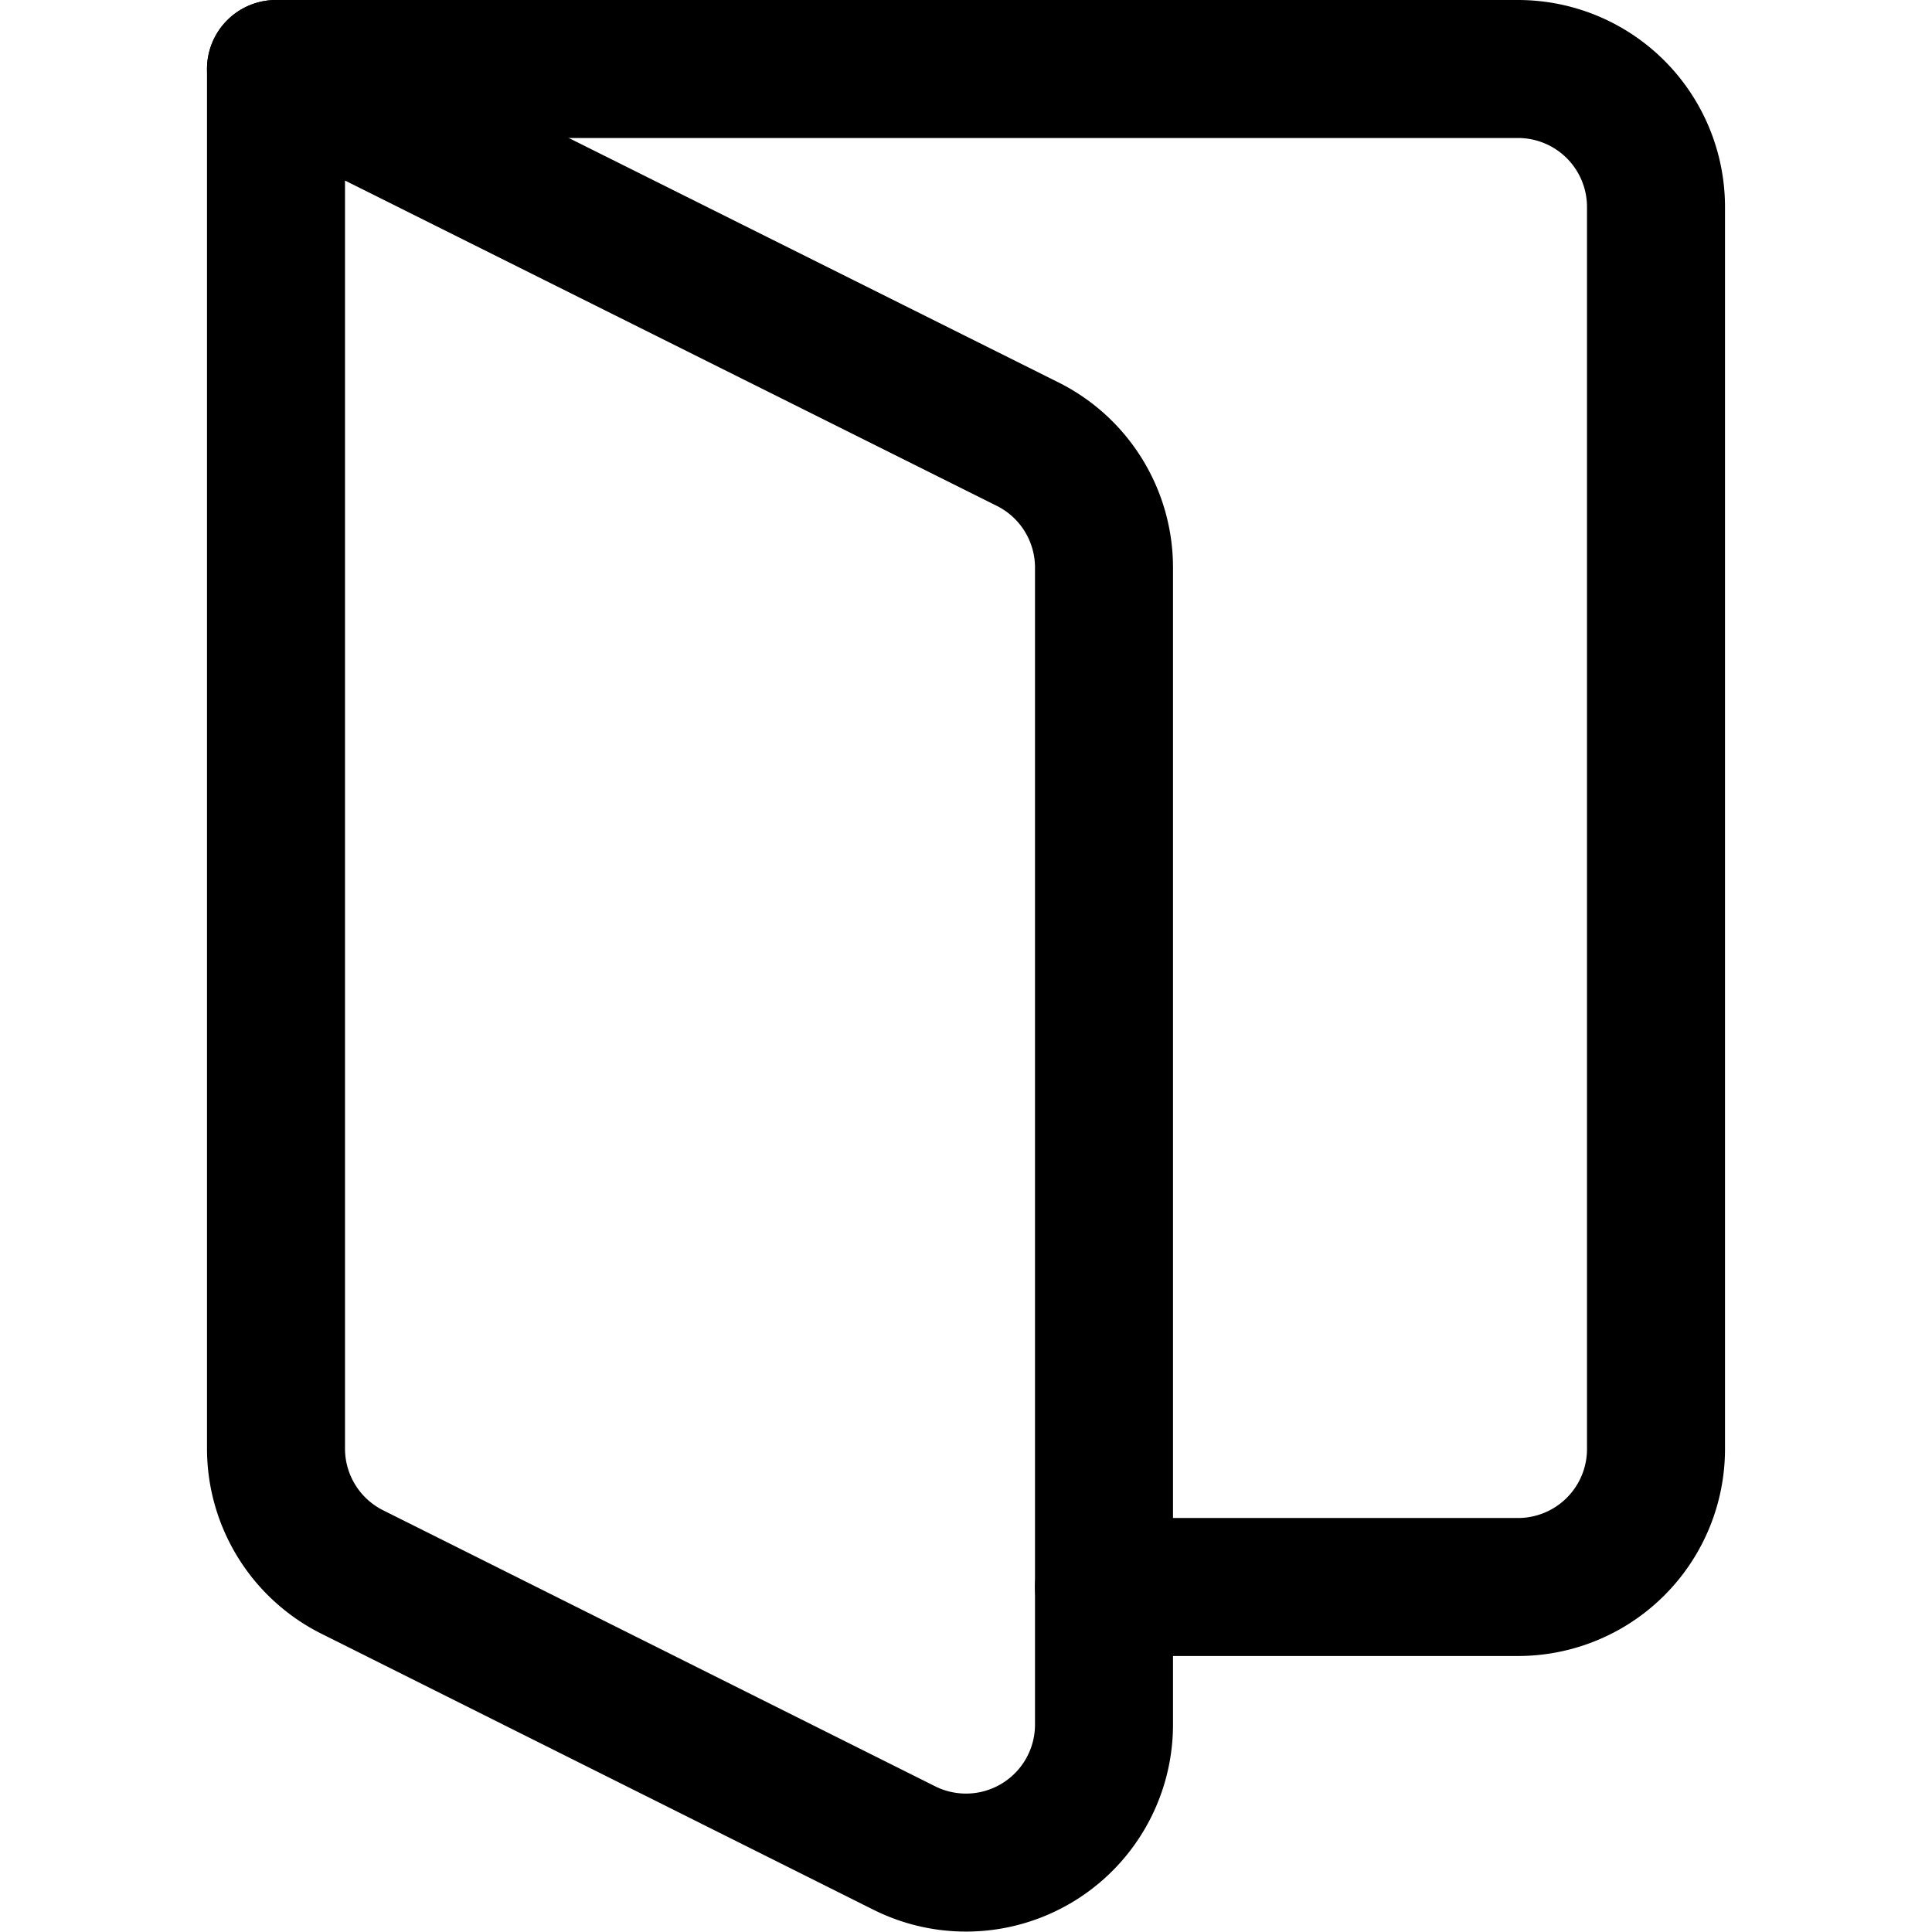
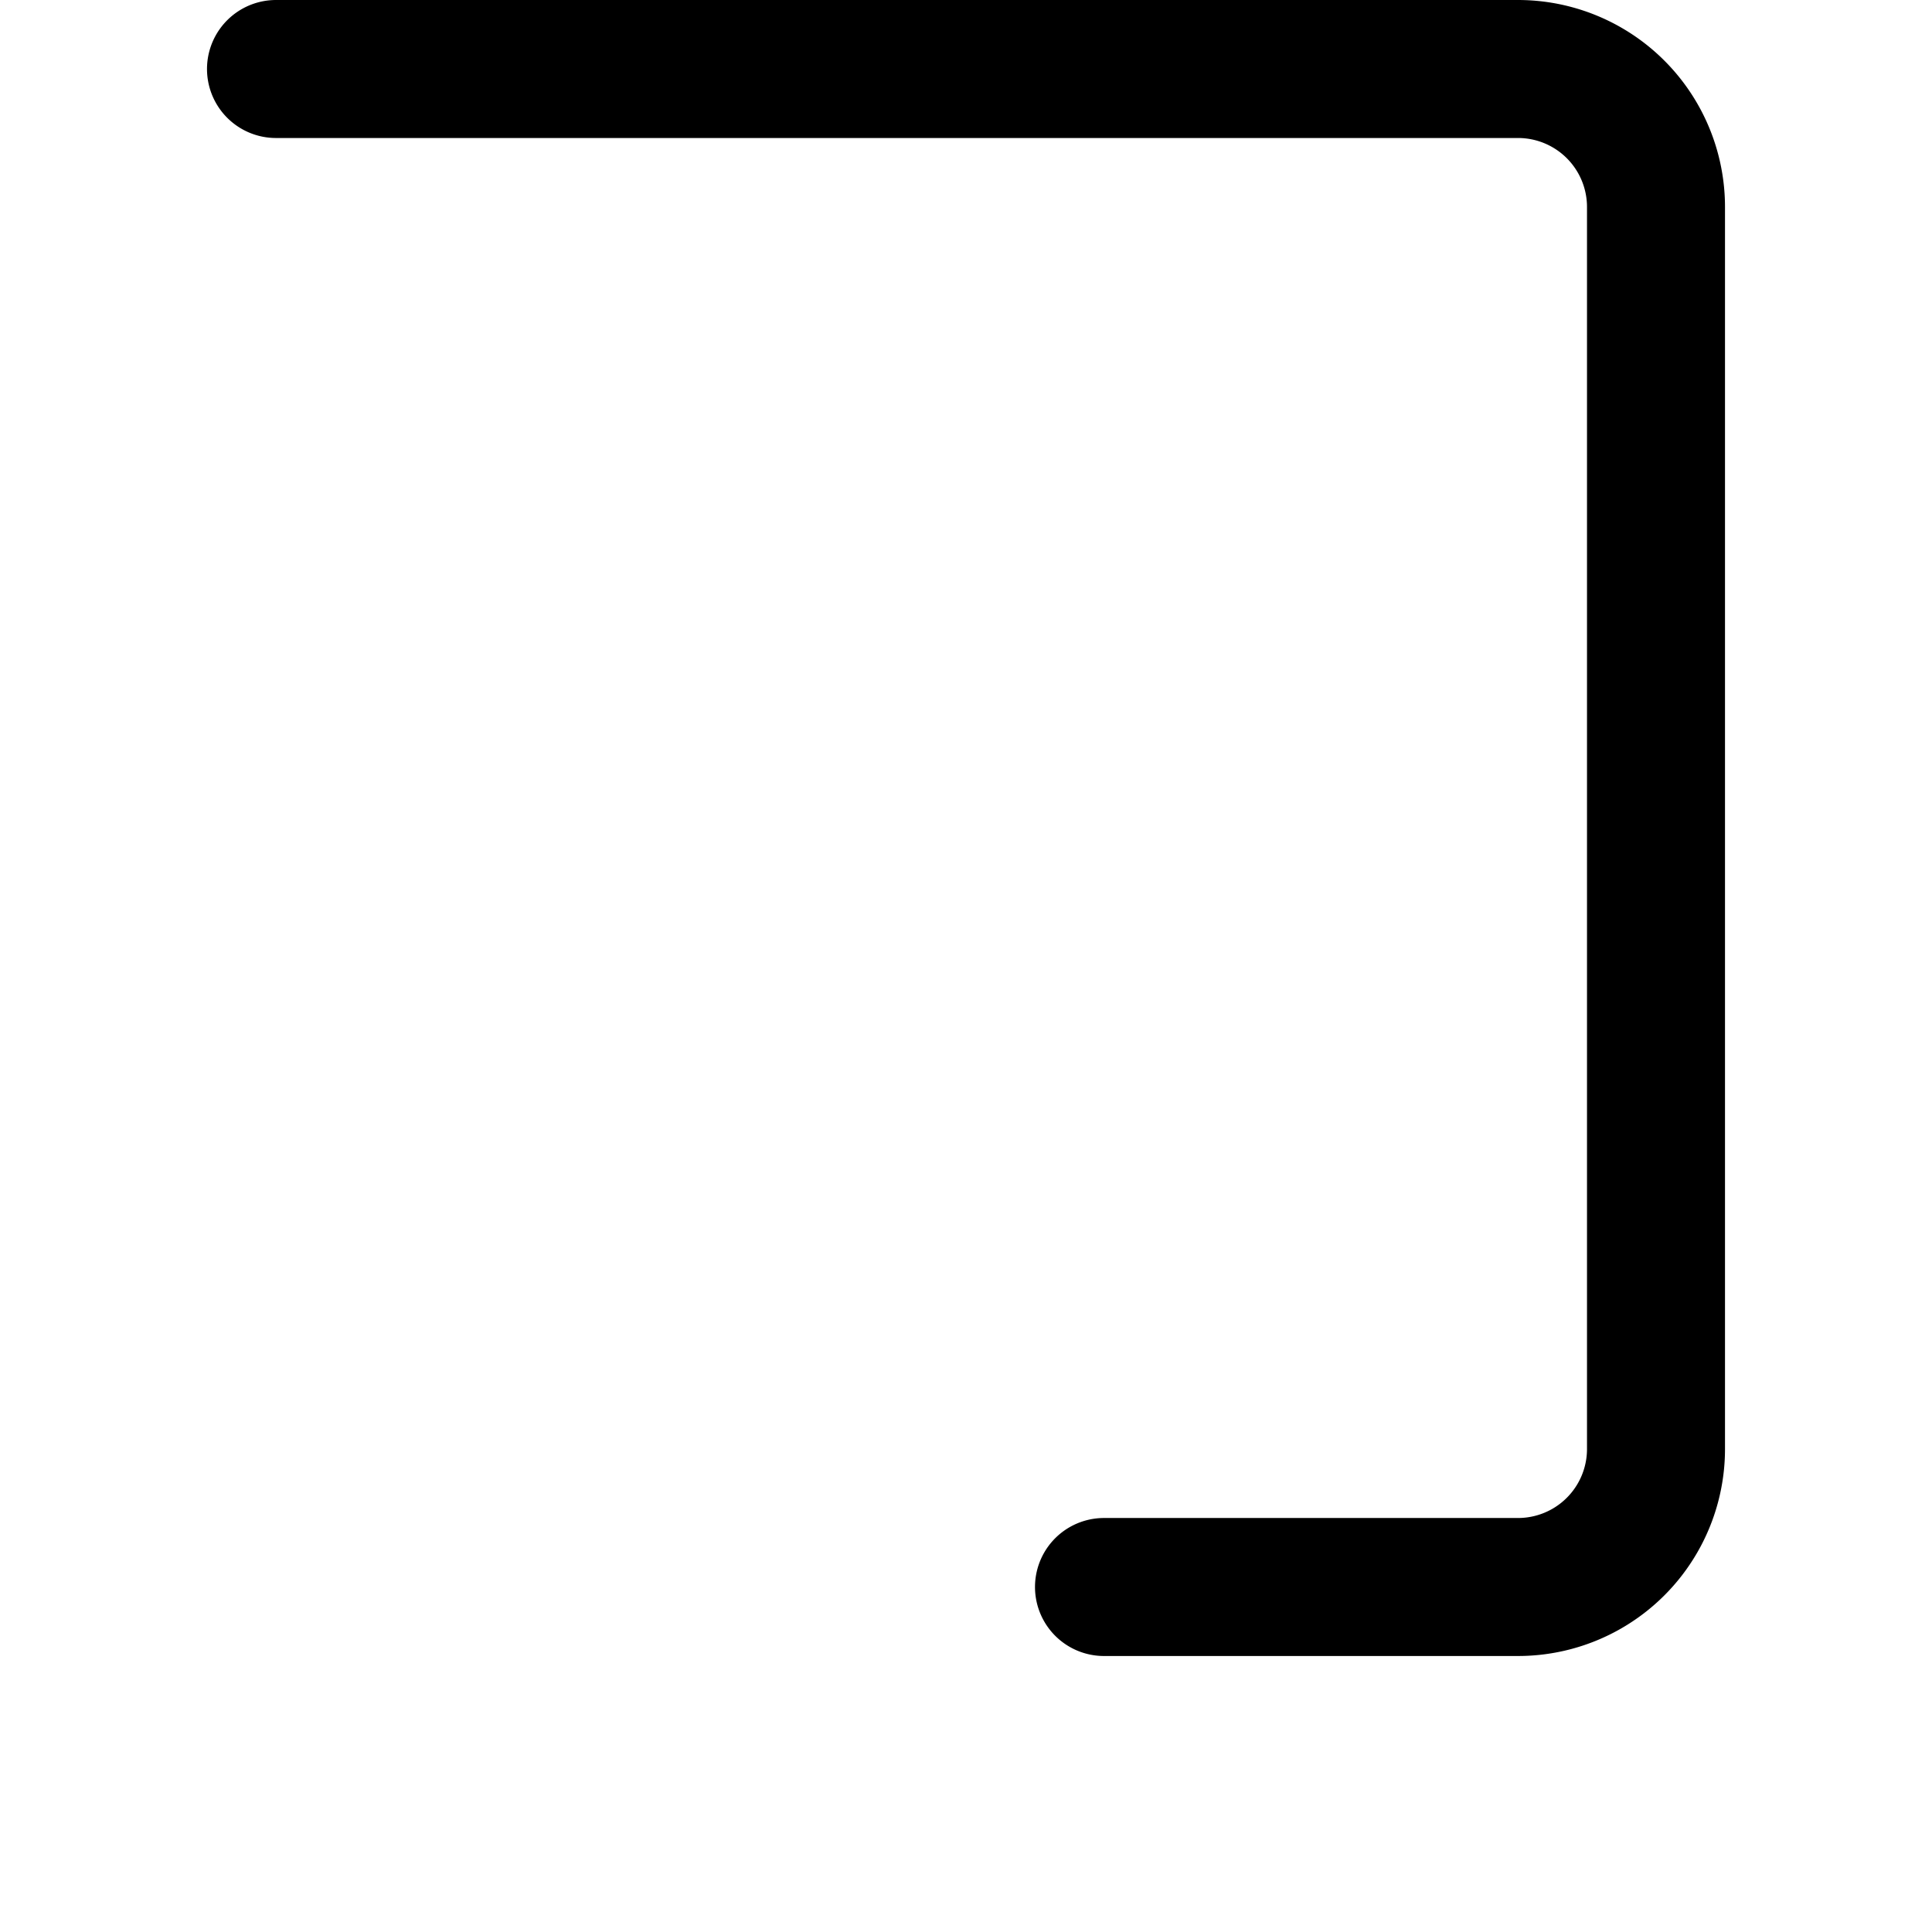
<svg xmlns="http://www.w3.org/2000/svg" width="800" height="800" viewBox="0 0 14 14">
  <g fill="none" stroke="currentColor" stroke-linecap="round" stroke-linejoin="round">
-     <path d="M8 12.5a1 1 0 0 1-1.45.89l-4-2A1 1 0 0 1 2 10.5V.5l5.45 2.72a1 1 0 0 1 .55.9Z" />
    <path d="M2 .5h9a1 1 0 0 1 1 1v9a1 1 0 0 1-1 1H8" />
  </g>
</svg>